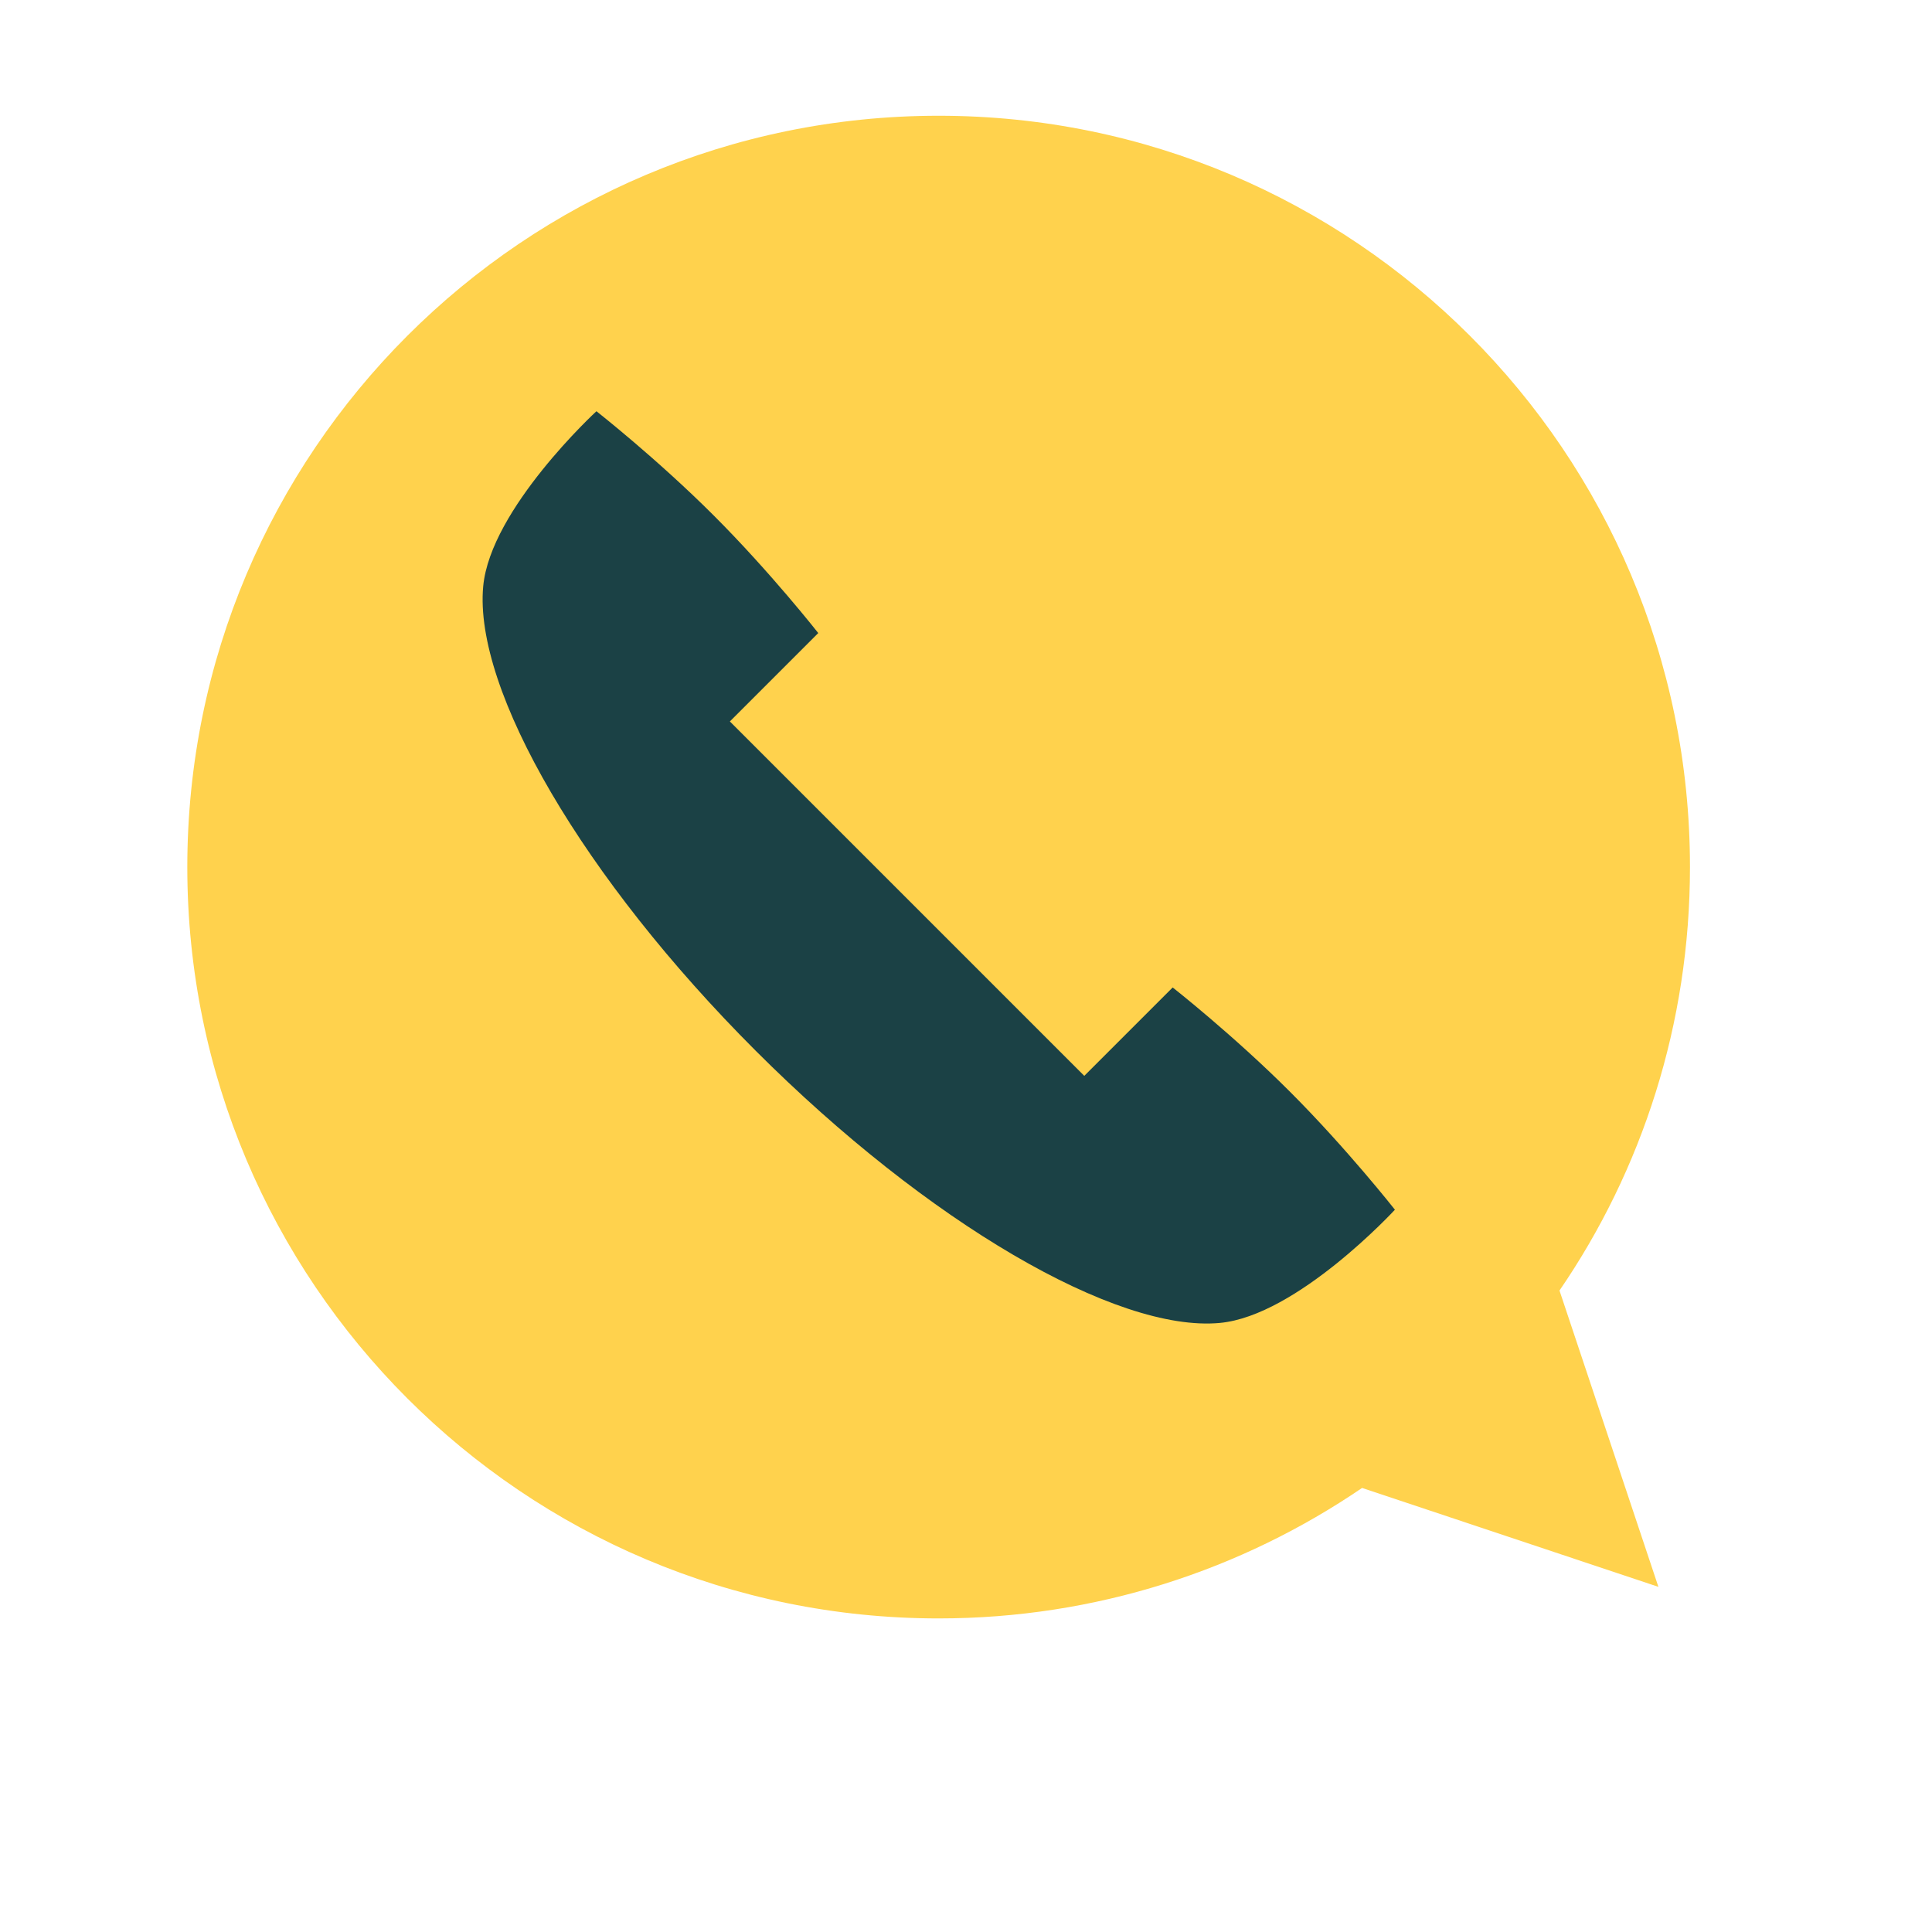
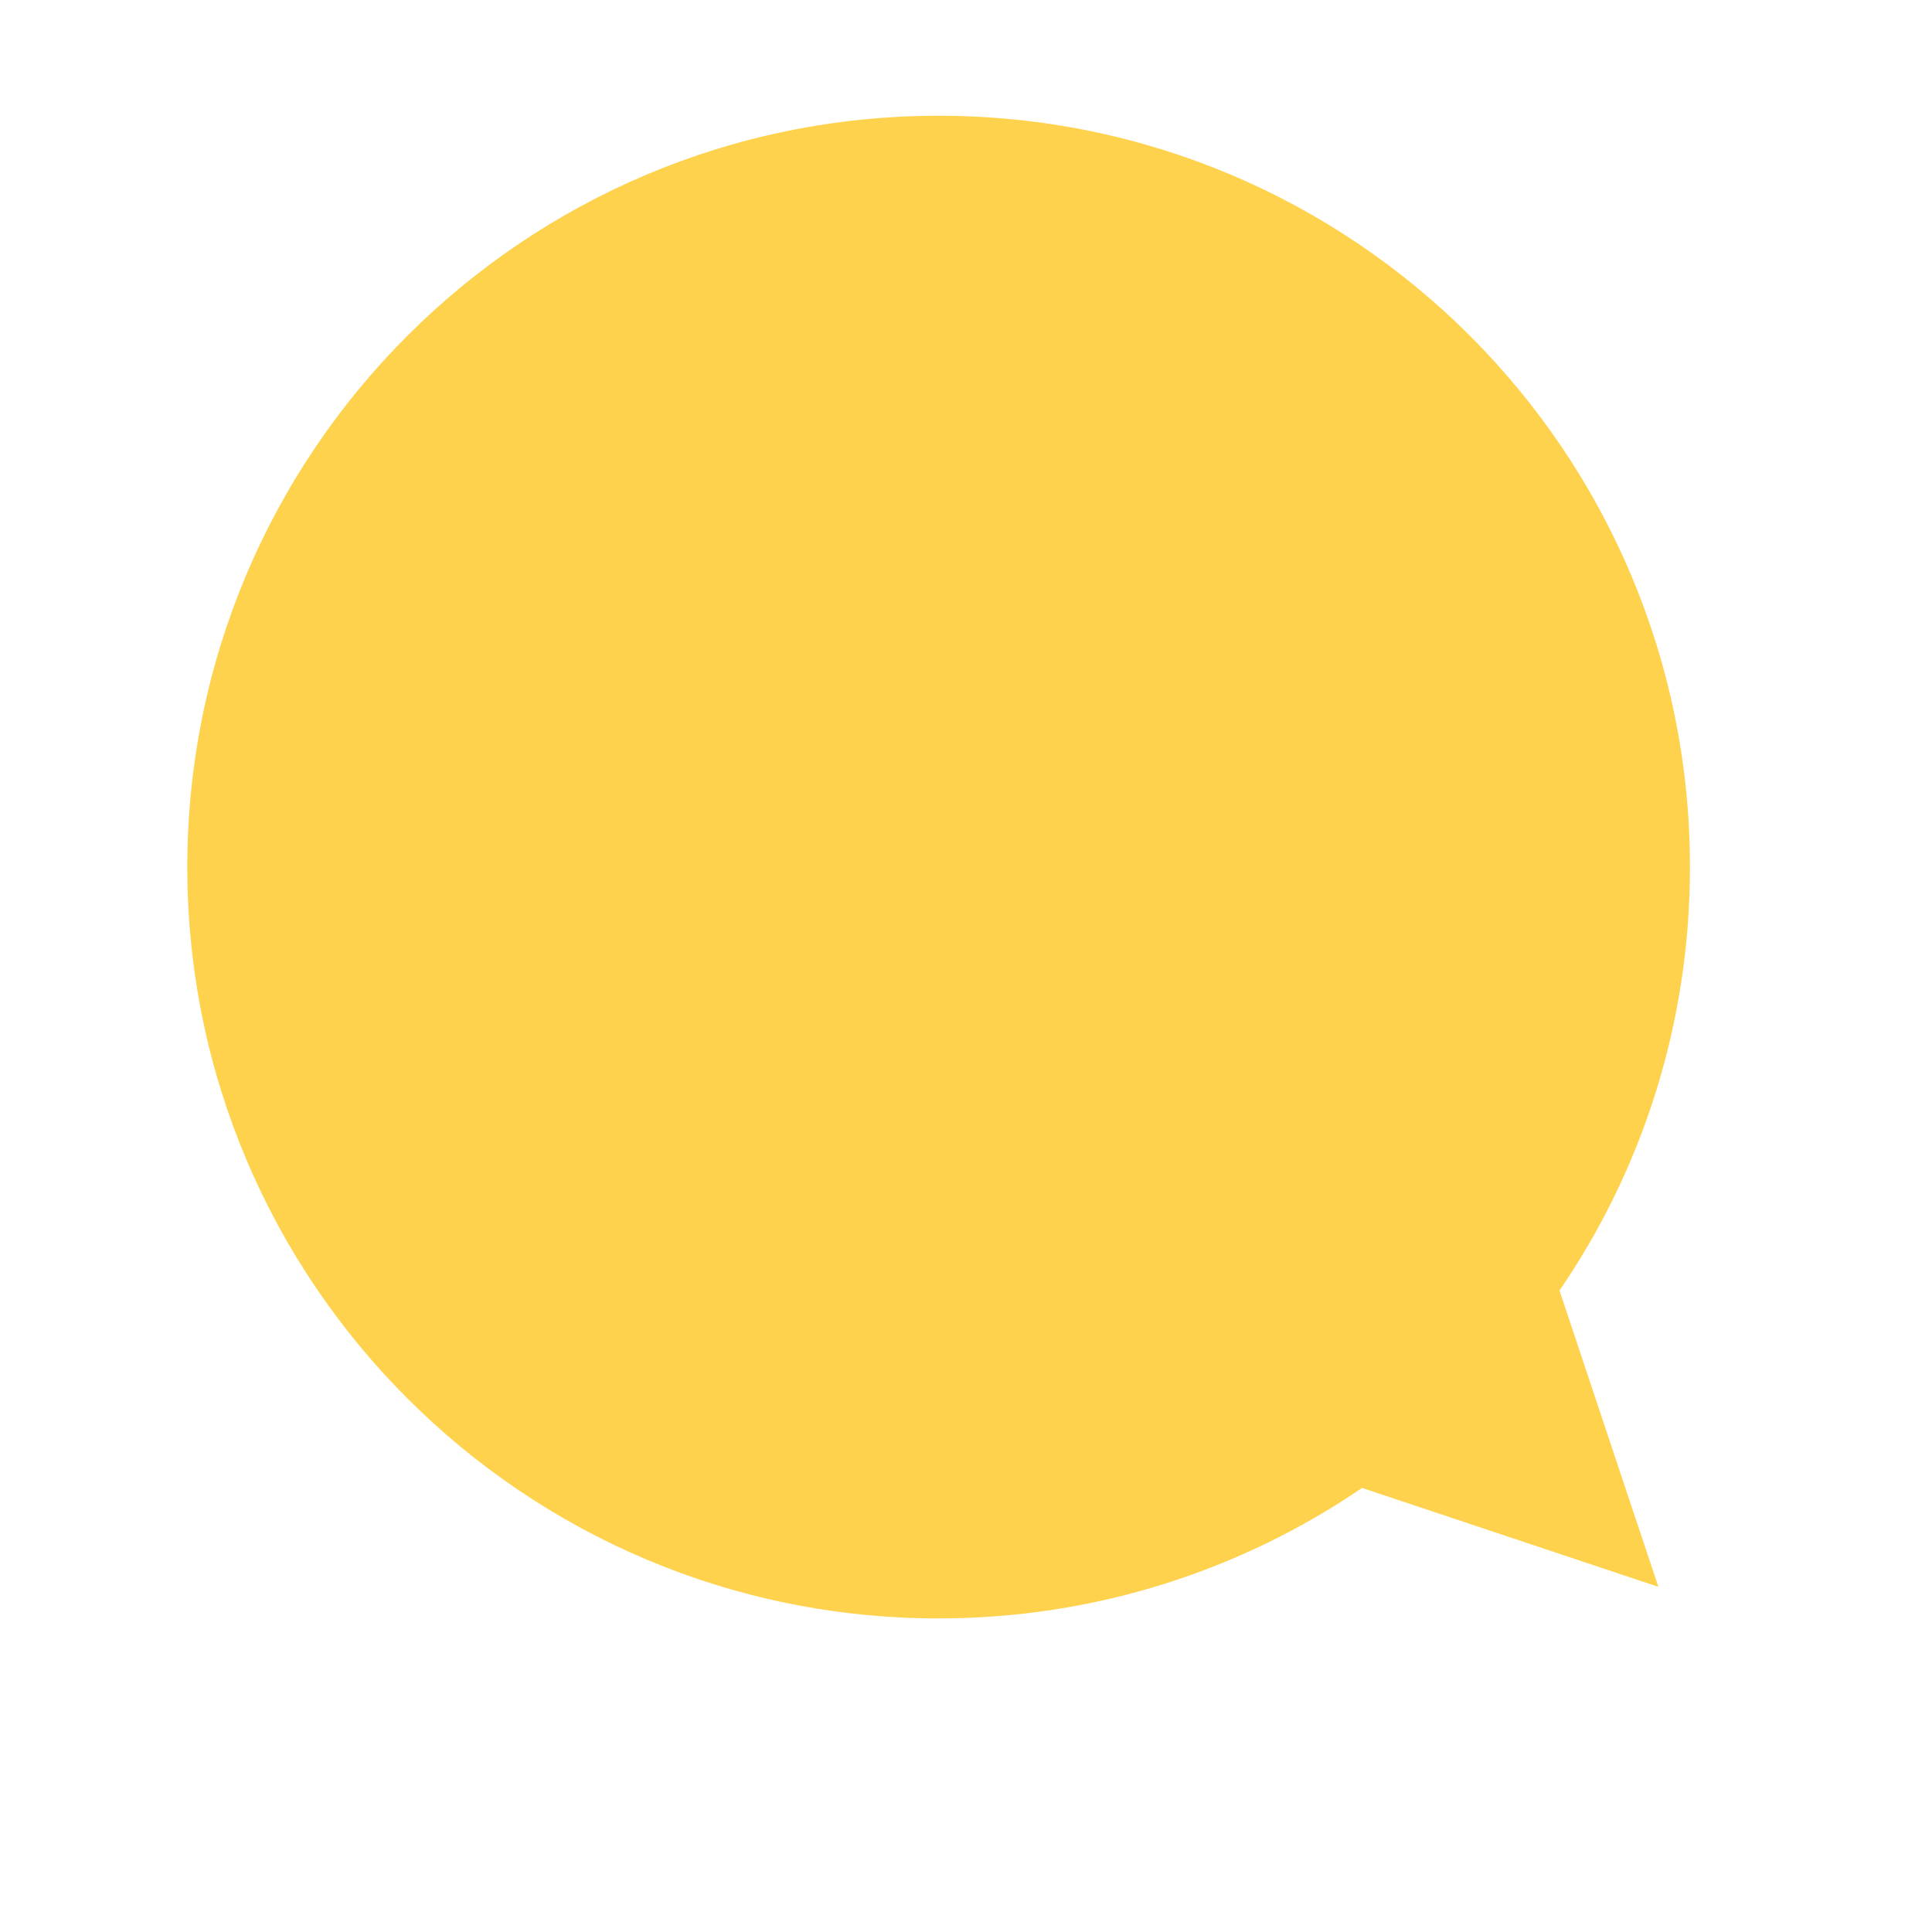
<svg xmlns="http://www.w3.org/2000/svg" version="1.1" id="Capa_1" x="0px" y="0px" viewBox="-250 51 459 459" style="enable-background:new -250 51 459 459;" xml:space="preserve">
  <style type="text/css">

	.st0{fill:#FFD24D;}

	.st1{fill:#1B4145;}

</style>
  <path class="st0" d="M-205.5,257c0,98.6,79.9,178.5,178.5,178.5c37.3,0,72-11.5,100.6-31L144,428l-23.5-70.4   c19.6-28.6,31-63.3,31-100.6c0-98.6-79.9-178.5-178.5-178.5S-205.5,158.4-205.5,257z" />
-   <path class="st1" d="M56.5,310.4c-13.5-13.5-27.9-24.8-27.9-24.8l-21,21l-84.2-84.2l21-21c0,0-11.3-14.4-24.8-27.9   c-13.5-13.5-27.9-24.8-27.9-24.8s-25.2,23.2-26.9,41.6c-2.3,24.6,23.8,69.4,64.7,110.3s85.7,67,110.3,64.7   c18.4-1.7,41.6-26.9,41.6-26.9S70,323.9,56.5,310.4z" />
</svg>